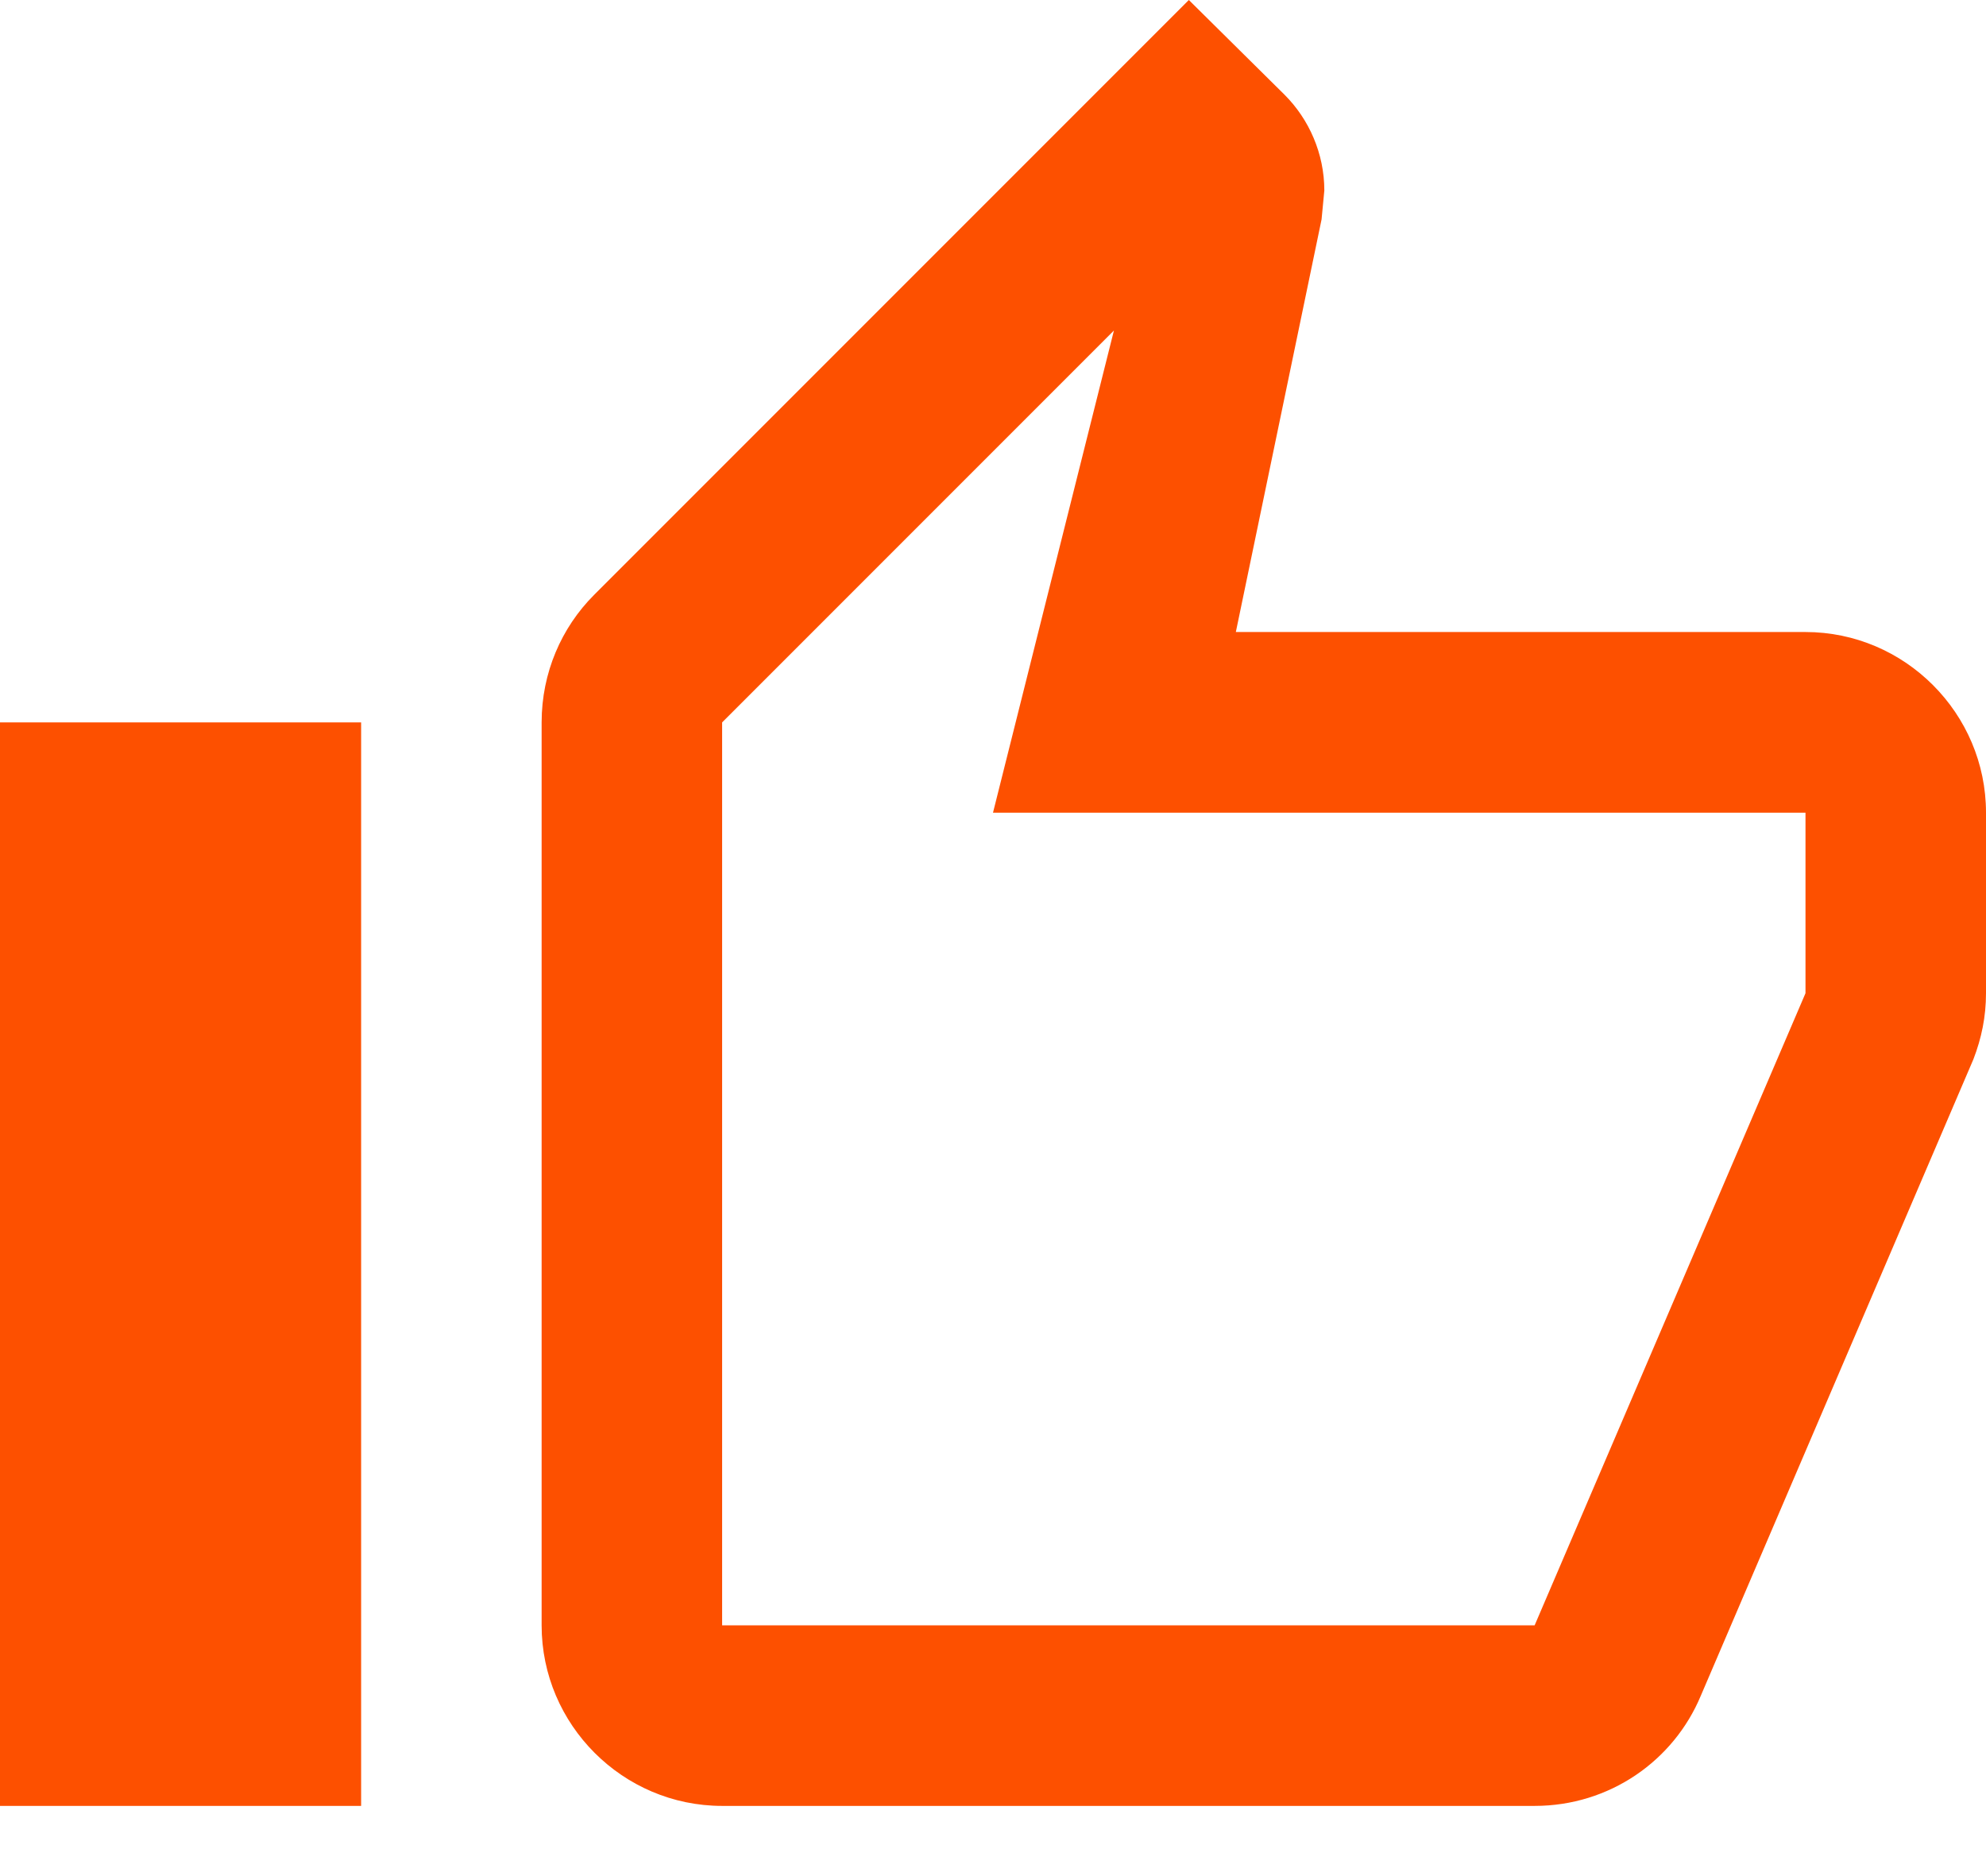
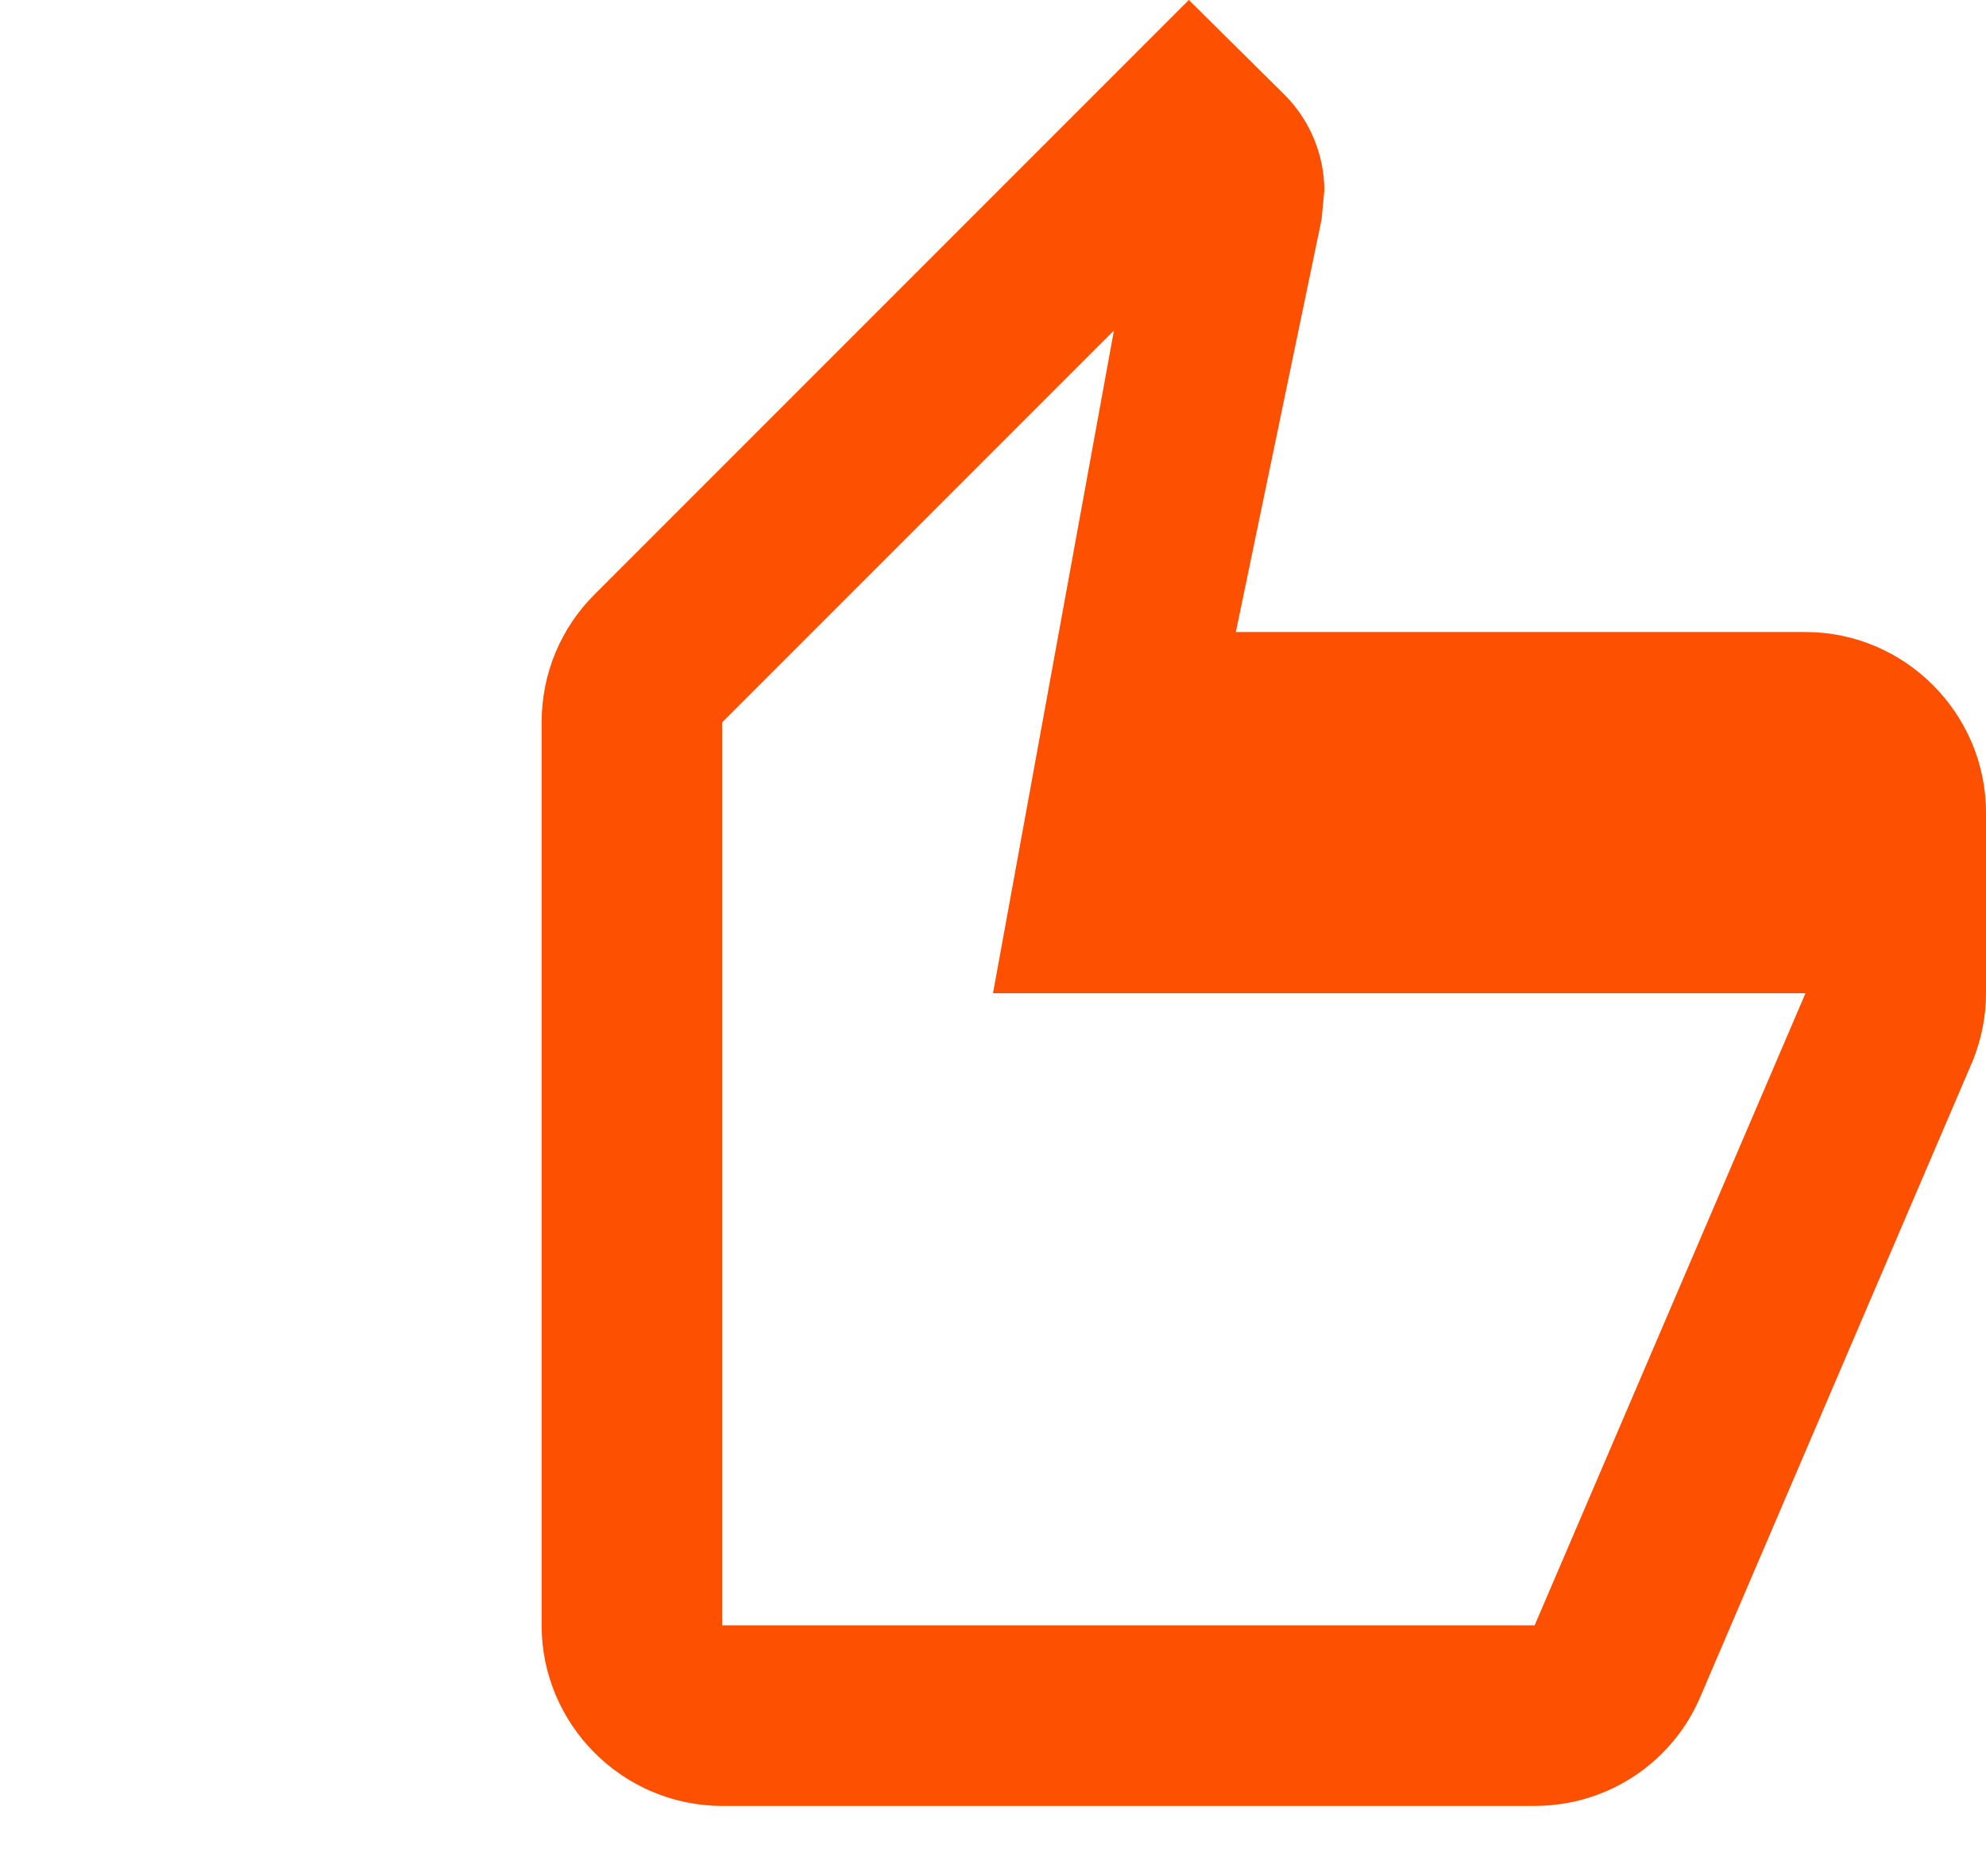
<svg xmlns="http://www.w3.org/2000/svg" width="18" height="17" viewBox="0 0 18 17" fill="none">
-   <path fill-rule="evenodd" clip-rule="evenodd" d="M13.909 16.364H6.545C5.645 16.364 4.909 15.628 4.909 14.728V6.546C4.909 6.096 5.089 5.687 5.383 5.392L10.775 0L11.643 0.859C11.864 1.08 12.003 1.391 12.003 1.726L11.978 1.988L11.201 5.727H16.364C17.264 5.727 18 6.464 18 7.364V9C18 9.213 17.959 9.409 17.886 9.598L15.415 15.366C15.169 15.955 14.588 16.364 13.909 16.364ZM10.096 2.995L6.545 6.546V14.728H13.909L16.364 9V7.364H9L10.096 2.995Z" fill="#FD5000" />
-   <path d="M0 6.546H3.273V16.364H0V6.546Z" fill="#FD5000" />
+   <path fill-rule="evenodd" clip-rule="evenodd" d="M13.909 16.364H6.545C5.645 16.364 4.909 15.628 4.909 14.728V6.546C4.909 6.096 5.089 5.687 5.383 5.392L10.775 0L11.643 0.859C11.864 1.08 12.003 1.391 12.003 1.726L11.978 1.988L11.201 5.727H16.364C17.264 5.727 18 6.464 18 7.364V9C18 9.213 17.959 9.409 17.886 9.598L15.415 15.366C15.169 15.955 14.588 16.364 13.909 16.364ZM10.096 2.995L6.545 6.546V14.728H13.909L16.364 9H9L10.096 2.995Z" fill="#FD5000" />
</svg>